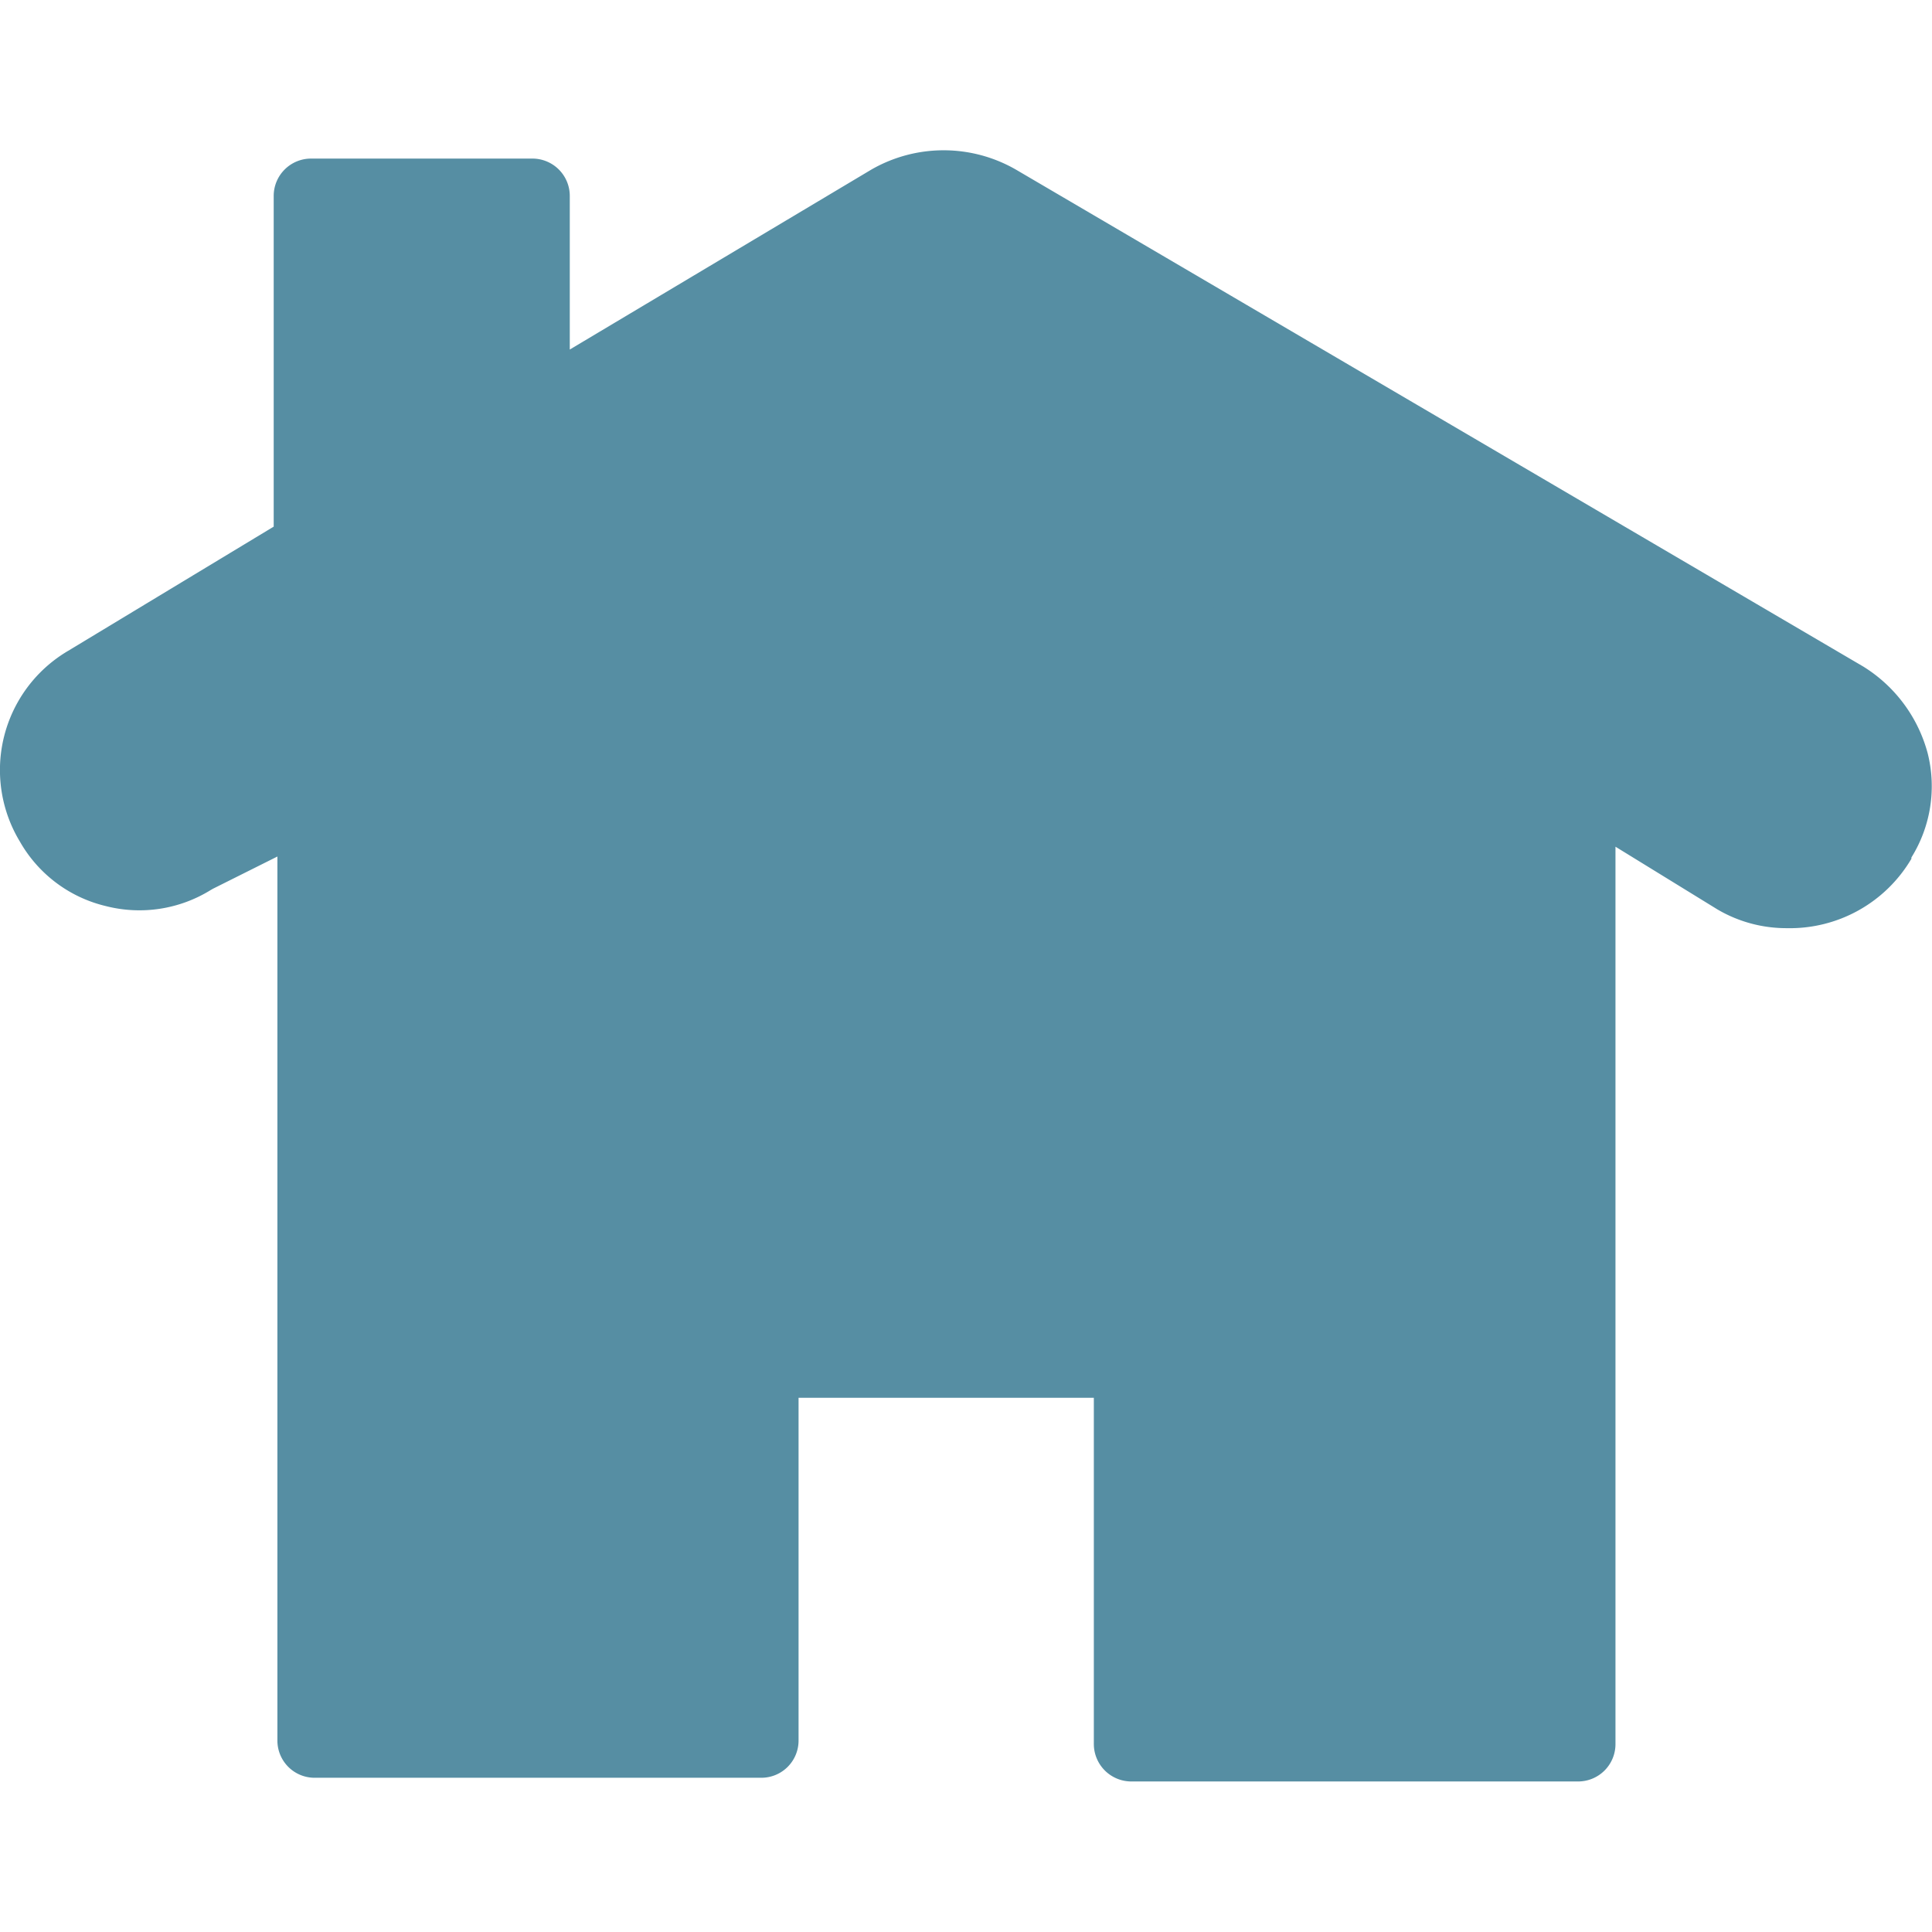
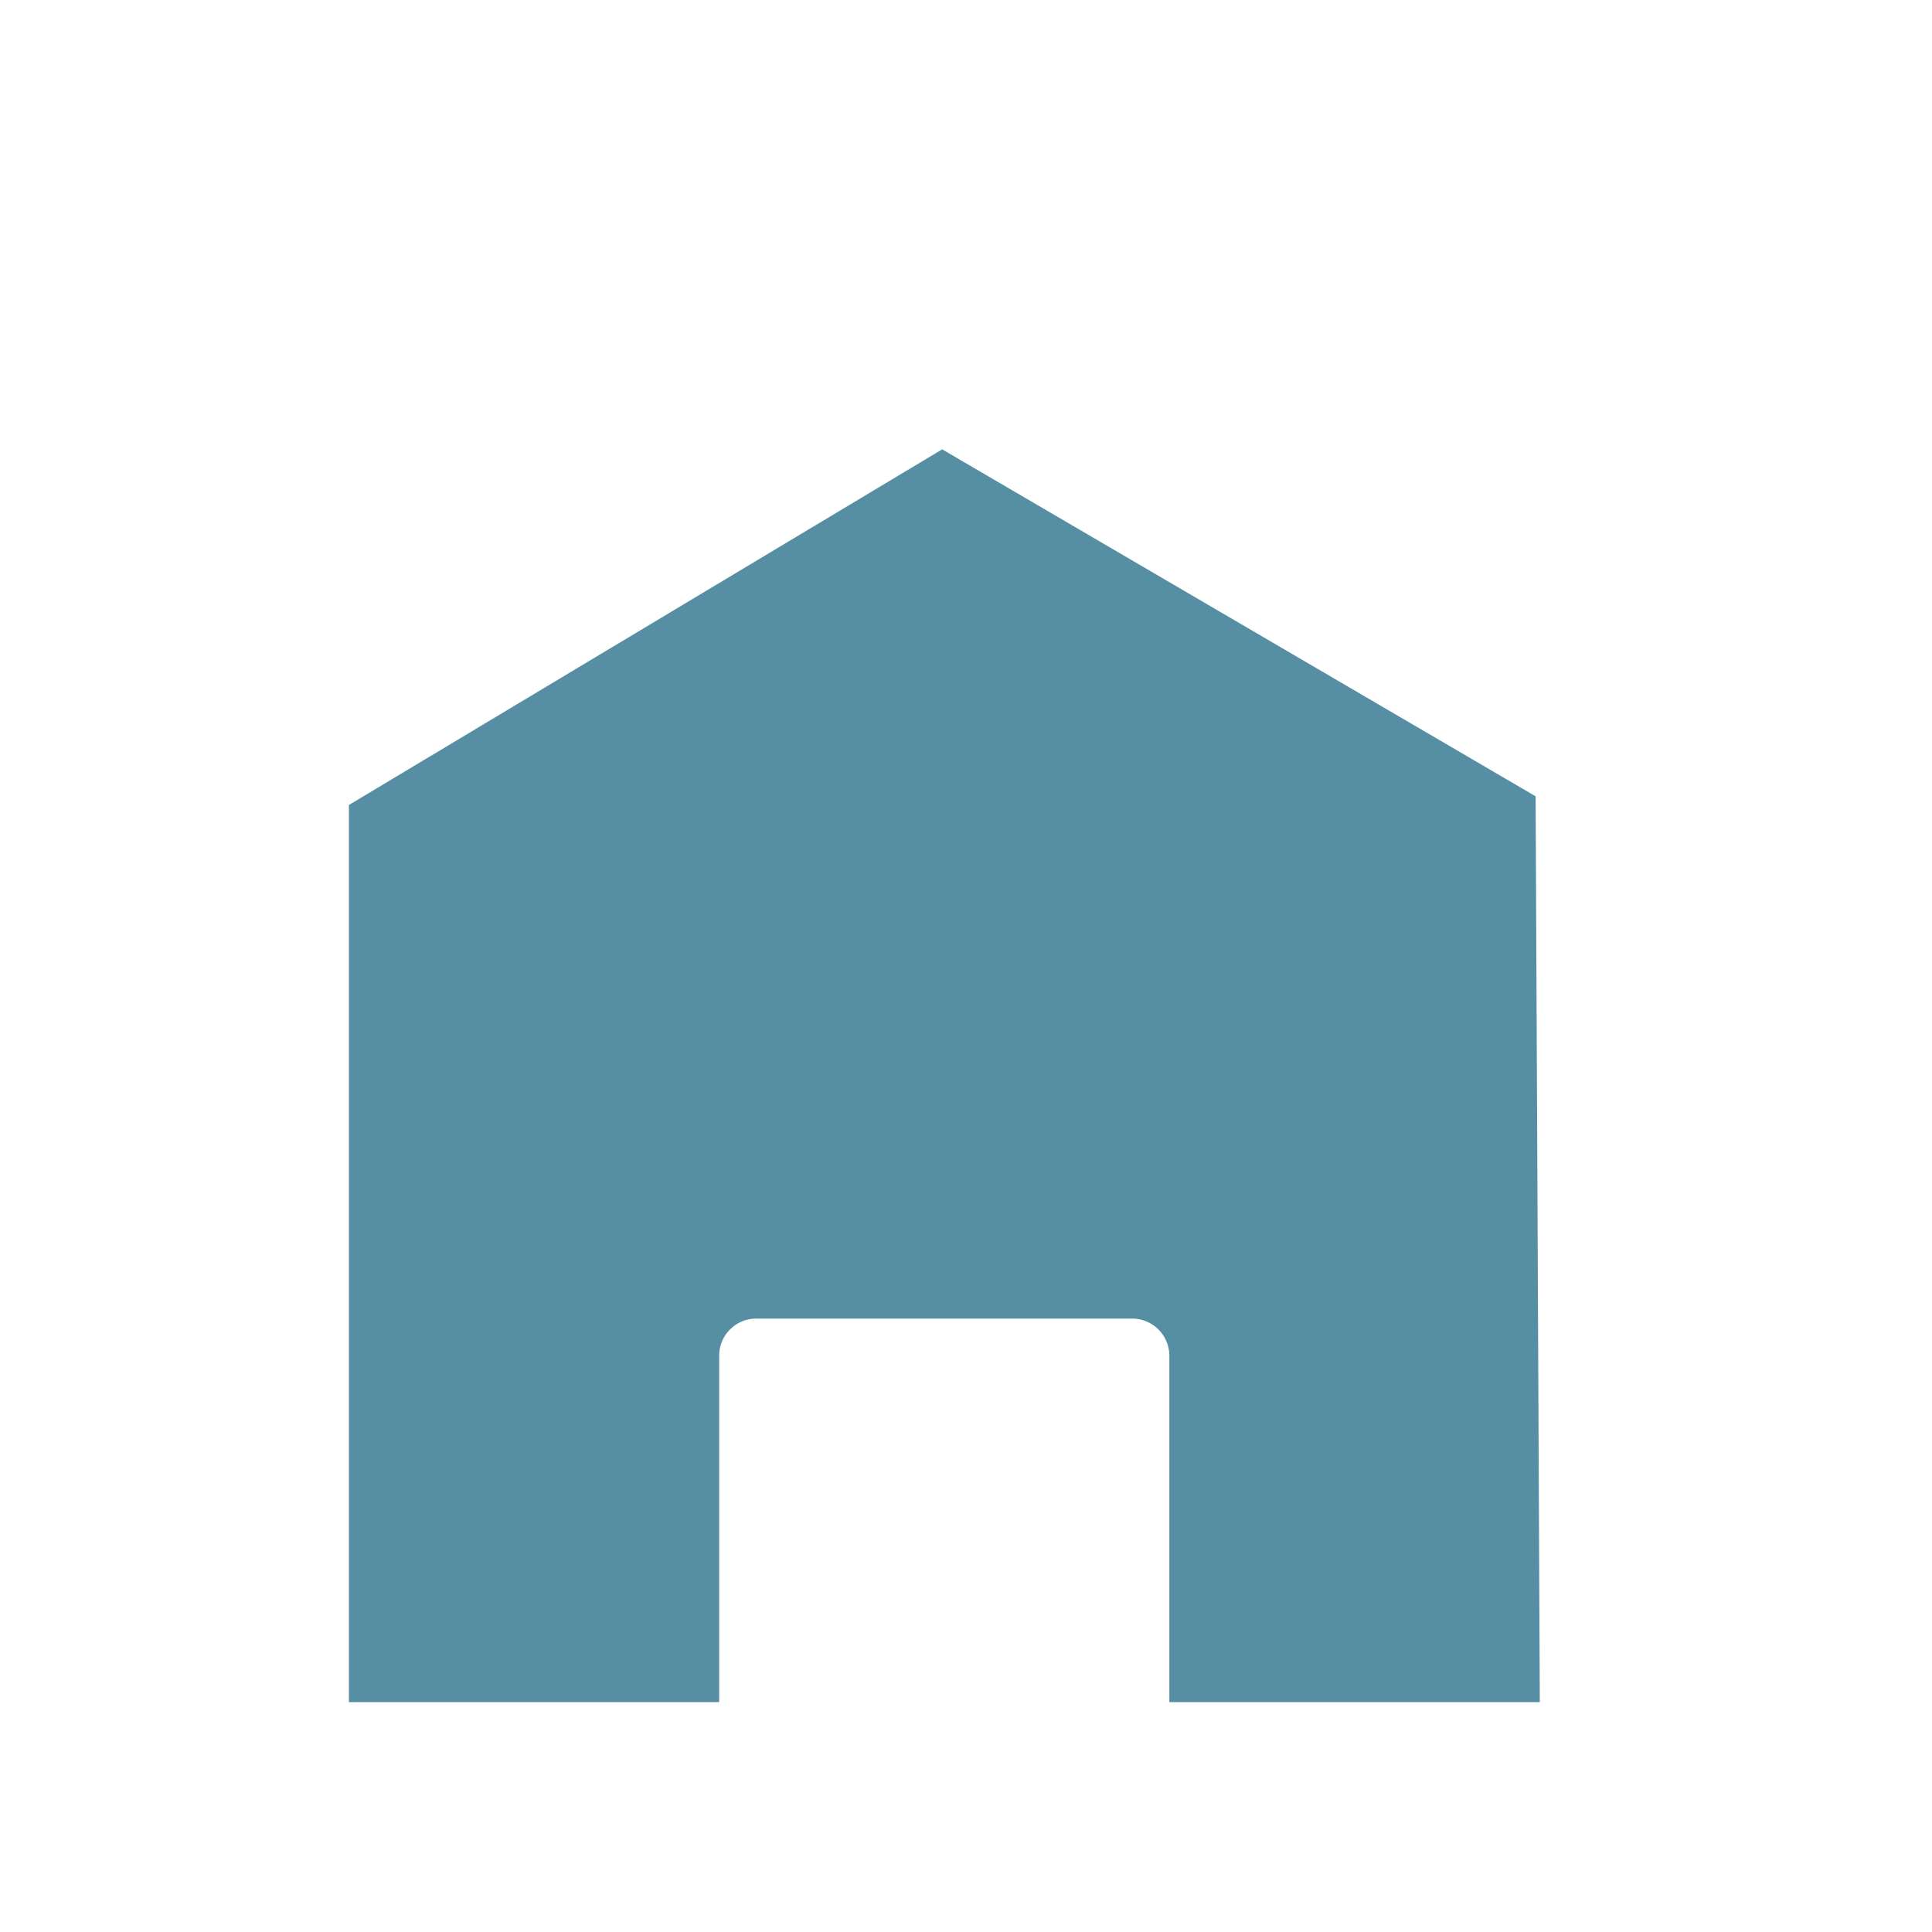
<svg xmlns="http://www.w3.org/2000/svg" id="Capa_1" data-name="Capa 1" viewBox="0 0 120 120">
  <defs>
    <style>.cls-1{fill:#568ea3;}</style>
  </defs>
-   <path class="cls-1" d="M119.73,46.78a9.1,9.1,0,0,0-4-5.38L63.11,10.54a9,9,0,0,0-9,0L35.39,21.71V12.19a2.32,2.32,0,0,0-2.34-2.34H19.33A2.32,2.32,0,0,0,17,12.19V32.71L4.24,40.42a8.59,8.59,0,0,0-3,11.86,8.37,8.37,0,0,0,5.34,4,8.41,8.41,0,0,0,6.51-1l.14-.08,4-2v54.88a2.31,2.31,0,0,0,2.34,2.34H47.26a2.31,2.31,0,0,0,2.34-2.34V86.82H67.94v21.49a2.33,2.33,0,0,0,2.35,2.34H98a2.32,2.32,0,0,0,2.34-2.34V52.59l6.34,3.9a8.44,8.44,0,0,0,4.3,1.16,8.76,8.76,0,0,0,7.74-4.31l0-.08A8.38,8.38,0,0,0,119.73,46.78Z" />
  <path class="cls-1" d="M72.63,105.72V84.24a2.31,2.31,0,0,0-2.34-2.34H47a2.3,2.3,0,0,0-2.33,2.34v21.48h-23V50L58.52,27.91,95.38,49.46l.26,56.26Z" />
</svg>